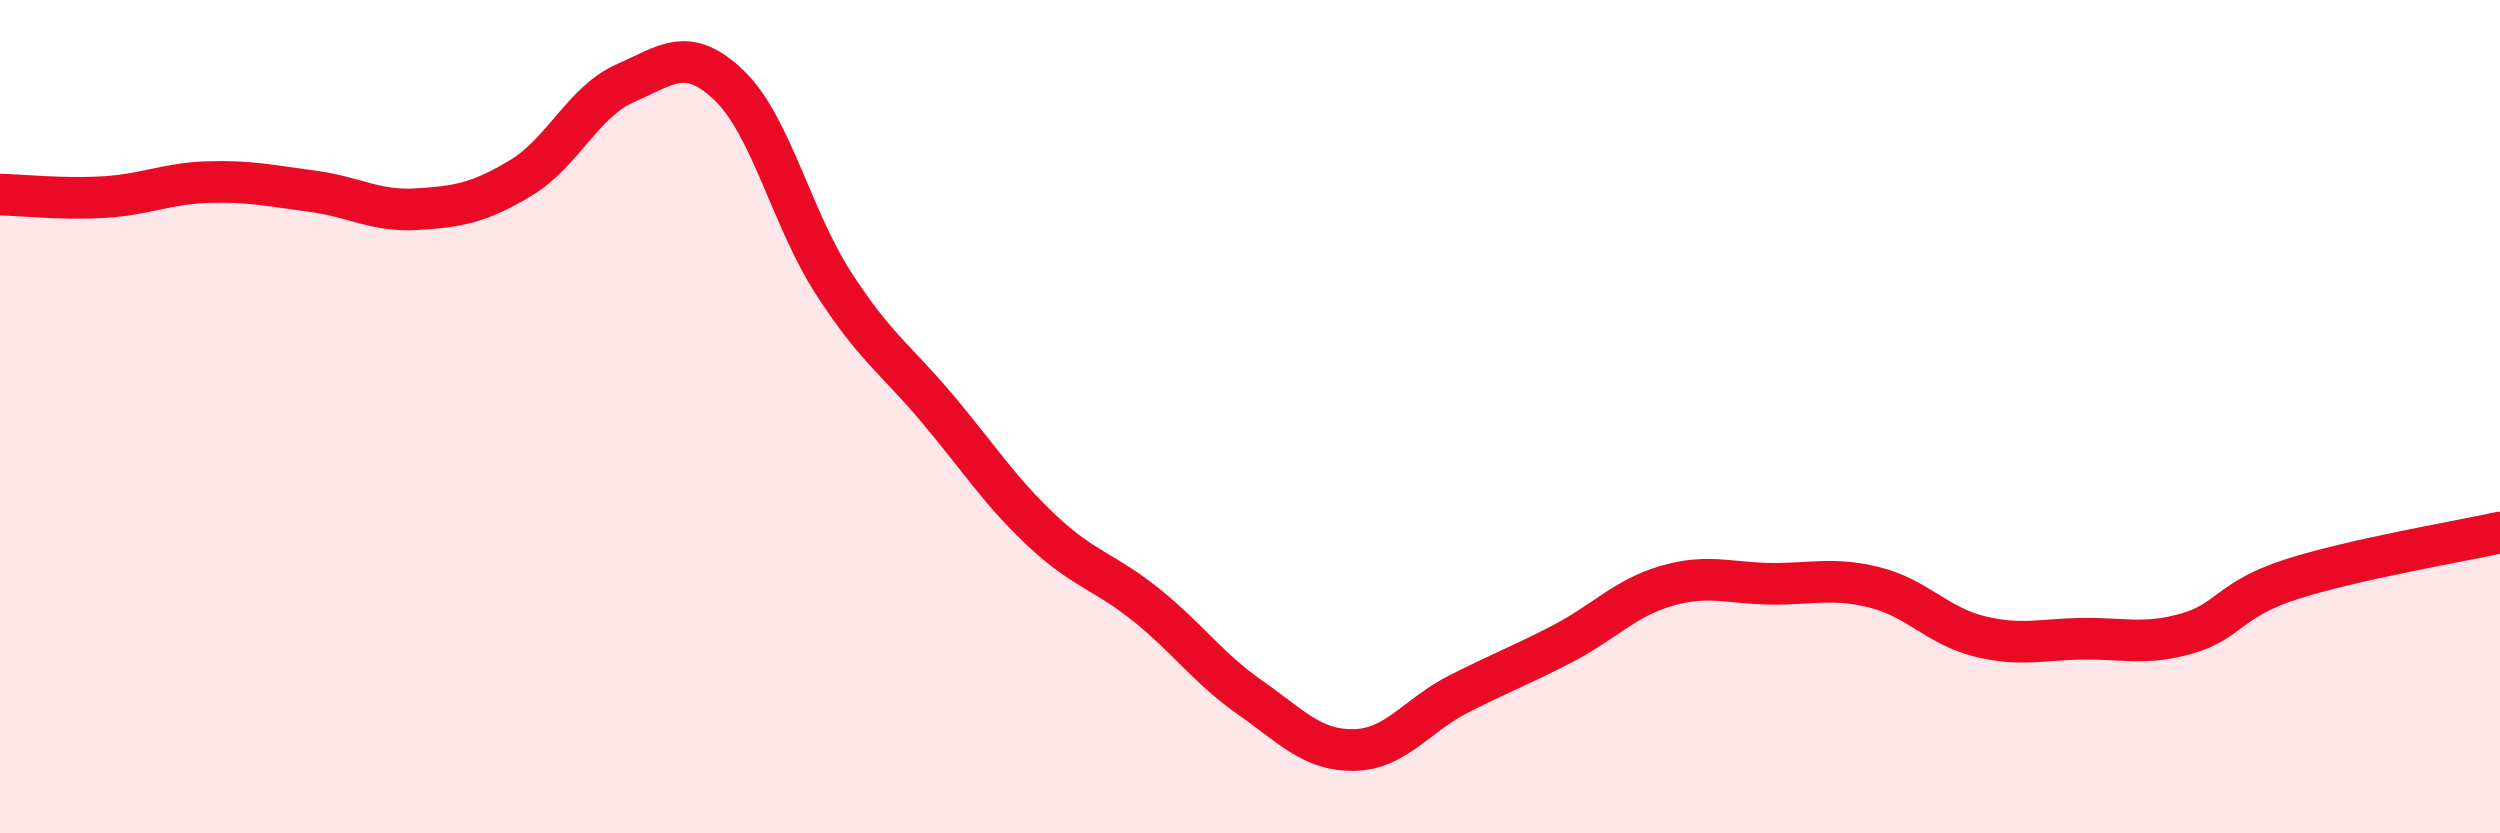
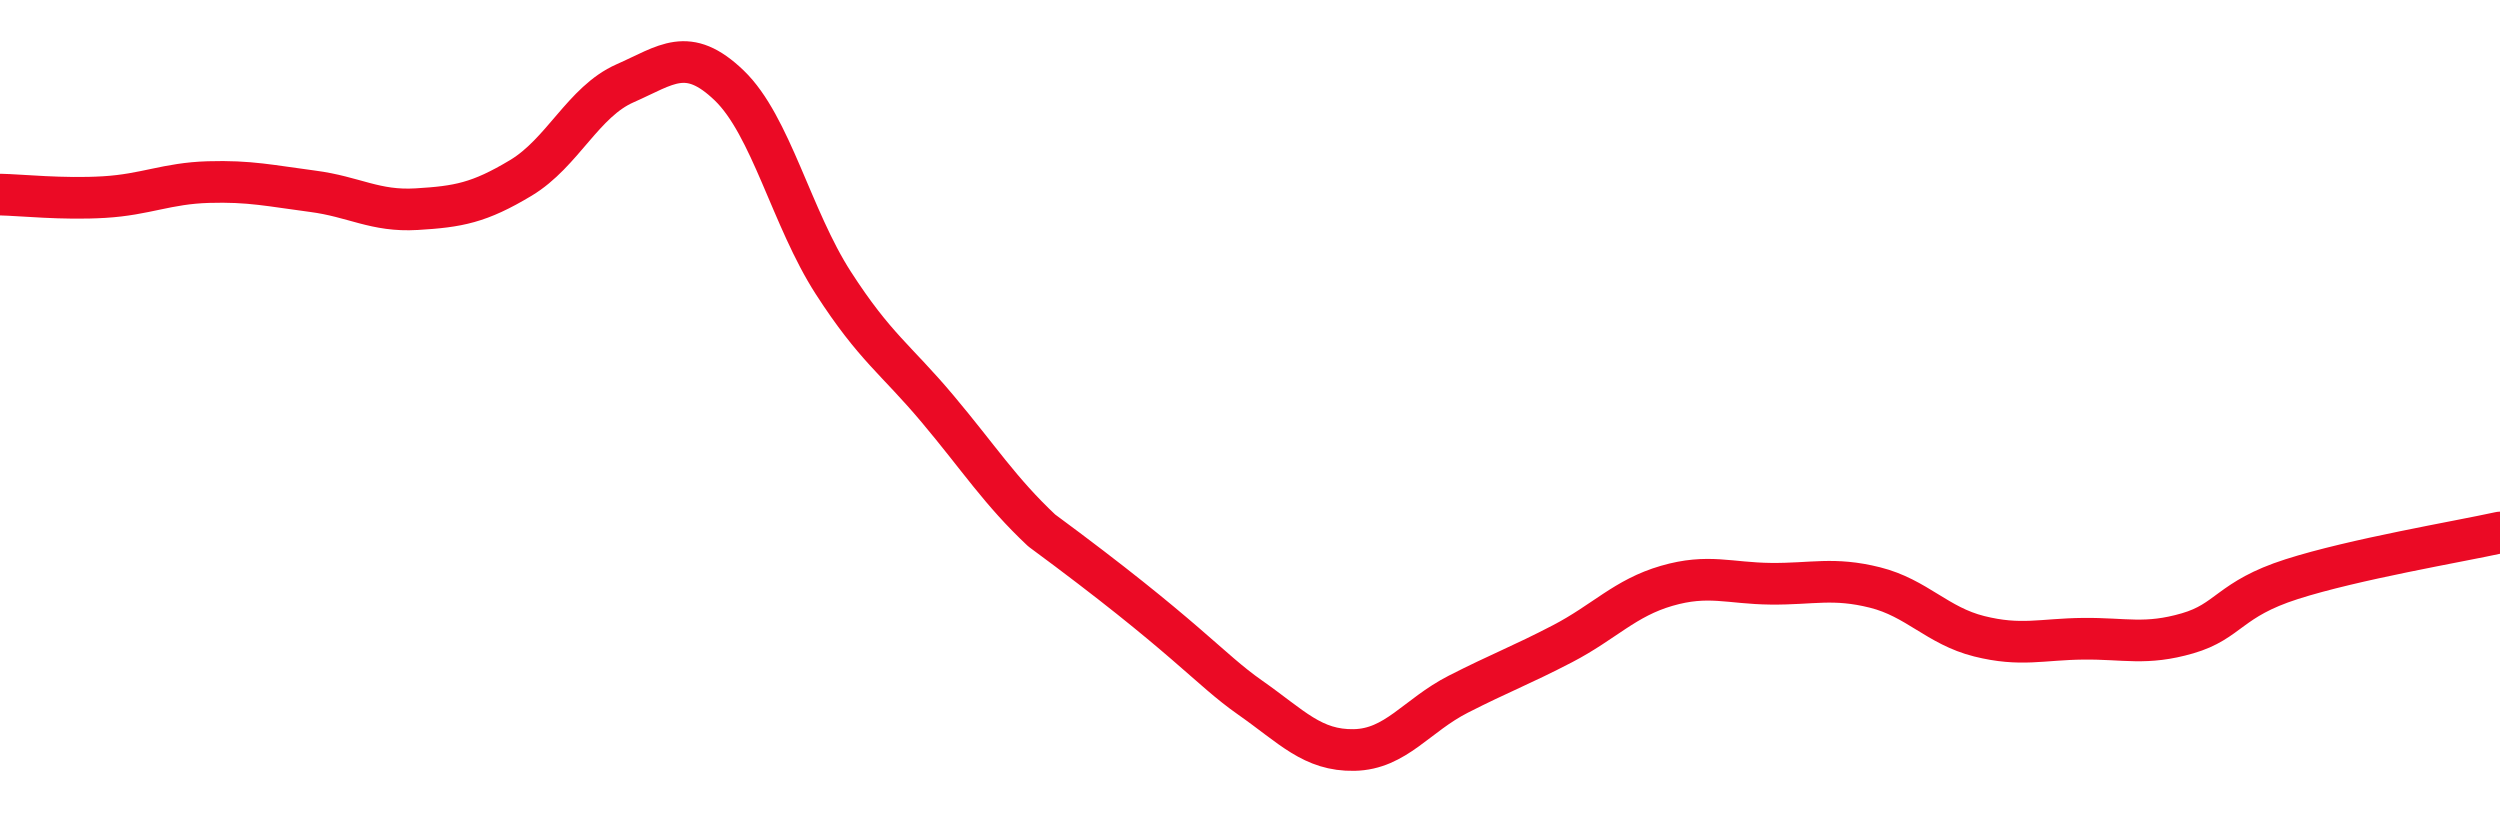
<svg xmlns="http://www.w3.org/2000/svg" width="60" height="20" viewBox="0 0 60 20">
-   <path d="M 0,4.67 C 0.5,4.68 1.5,4.79 2.5,4.73 C 3.5,4.67 4,4.4 5,4.37 C 6,4.34 6.5,4.46 7.5,4.59 C 8.5,4.72 9,5.08 10,5.02 C 11,4.96 11.5,4.87 12.5,4.27 C 13.5,3.67 14,2.44 15,2 C 16,1.56 16.5,1.09 17.5,2.05 C 18.5,3.01 19,5.24 20,6.79 C 21,8.34 21.5,8.62 22.5,9.81 C 23.5,11 24,11.79 25,12.73 C 26,13.67 26.5,13.71 27.5,14.51 C 28.5,15.31 29,16.04 30,16.74 C 31,17.44 31.5,18.02 32.5,18 C 33.5,17.98 34,17.17 35,16.66 C 36,16.15 36.5,15.97 37.5,15.45 C 38.5,14.93 39,14.35 40,14.06 C 41,13.77 41.5,14 42.5,14.01 C 43.5,14.02 44,13.85 45,14.1 C 46,14.35 46.5,15.02 47.5,15.27 C 48.5,15.52 49,15.34 50,15.33 C 51,15.32 51.5,15.49 52.5,15.2 C 53.5,14.91 53.5,14.38 55,13.9 C 56.5,13.42 59,13 60,12.78L60 20L0 20Z" fill="#EB0A25" opacity="0.1" stroke-linecap="round" stroke-linejoin="round" />
-   <path d="M 0,4.67 C 0.5,4.68 1.5,4.79 2.5,4.73 C 3.5,4.67 4,4.4 5,4.37 C 6,4.34 6.5,4.46 7.5,4.59 C 8.5,4.72 9,5.08 10,5.02 C 11,4.96 11.5,4.87 12.5,4.27 C 13.5,3.67 14,2.44 15,2 C 16,1.56 16.5,1.09 17.5,2.05 C 18.5,3.01 19,5.24 20,6.79 C 21,8.34 21.5,8.62 22.5,9.81 C 23.5,11 24,11.79 25,12.73 C 26,13.67 26.5,13.71 27.5,14.51 C 28.5,15.31 29,16.04 30,16.74 C 31,17.44 31.5,18.02 32.5,18 C 33.5,17.98 34,17.17 35,16.66 C 36,16.15 36.5,15.97 37.5,15.45 C 38.5,14.93 39,14.35 40,14.06 C 41,13.77 41.5,14 42.5,14.01 C 43.5,14.02 44,13.85 45,14.1 C 46,14.35 46.5,15.02 47.5,15.27 C 48.5,15.52 49,15.34 50,15.33 C 51,15.32 51.5,15.49 52.5,15.2 C 53.5,14.91 53.5,14.38 55,13.9 C 56.5,13.42 59,13 60,12.78" stroke="#EB0A25" stroke-width="1" fill="none" stroke-linecap="round" stroke-linejoin="round" />
+   <path d="M 0,4.67 C 0.5,4.68 1.5,4.79 2.5,4.73 C 3.5,4.67 4,4.4 5,4.37 C 6,4.34 6.5,4.46 7.5,4.59 C 8.5,4.72 9,5.08 10,5.02 C 11,4.96 11.5,4.87 12.5,4.27 C 13.5,3.67 14,2.44 15,2 C 16,1.56 16.5,1.09 17.5,2.05 C 18.5,3.01 19,5.24 20,6.79 C 21,8.34 21.5,8.62 22.5,9.81 C 23.5,11 24,11.79 25,12.73 C 28.5,15.31 29,16.04 30,16.74 C 31,17.44 31.5,18.02 32.5,18 C 33.5,17.98 34,17.17 35,16.66 C 36,16.15 36.5,15.97 37.5,15.45 C 38.5,14.93 39,14.35 40,14.06 C 41,13.77 41.5,14 42.5,14.01 C 43.5,14.02 44,13.85 45,14.1 C 46,14.35 46.5,15.02 47.5,15.27 C 48.5,15.52 49,15.34 50,15.33 C 51,15.32 51.5,15.49 52.5,15.2 C 53.5,14.91 53.5,14.38 55,13.9 C 56.5,13.42 59,13 60,12.78" stroke="#EB0A25" stroke-width="1" fill="none" stroke-linecap="round" stroke-linejoin="round" />
</svg>